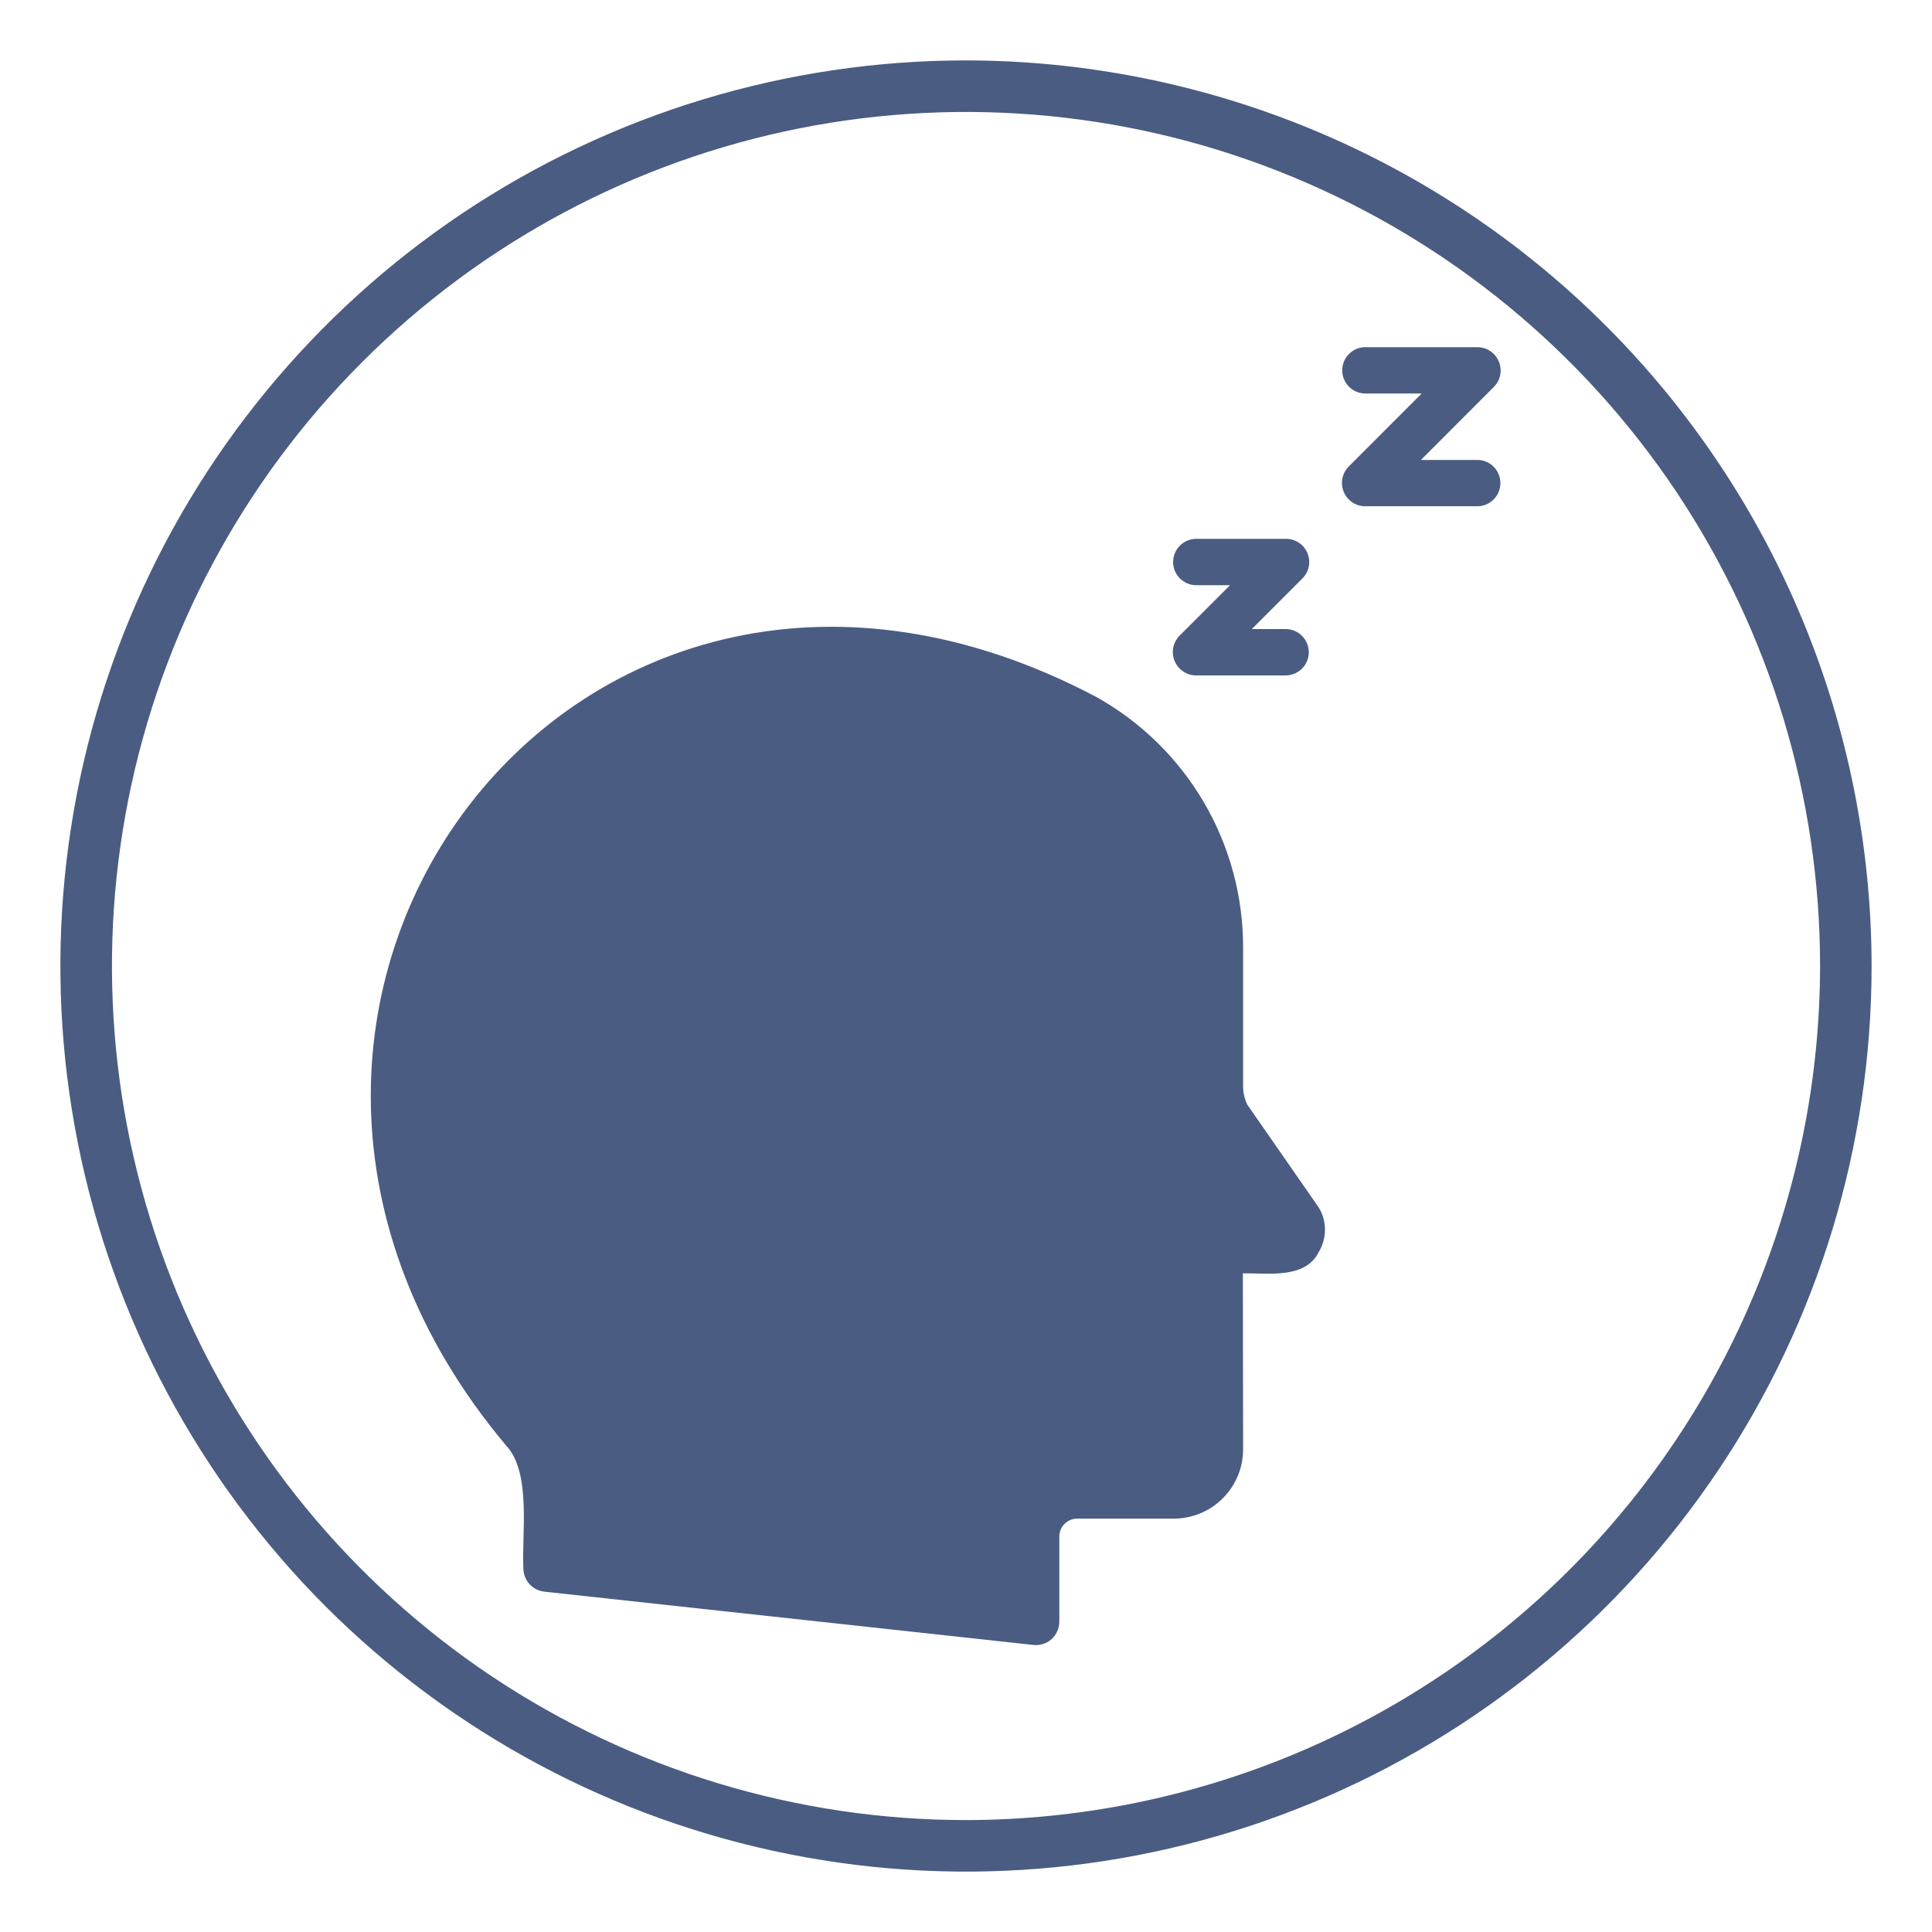
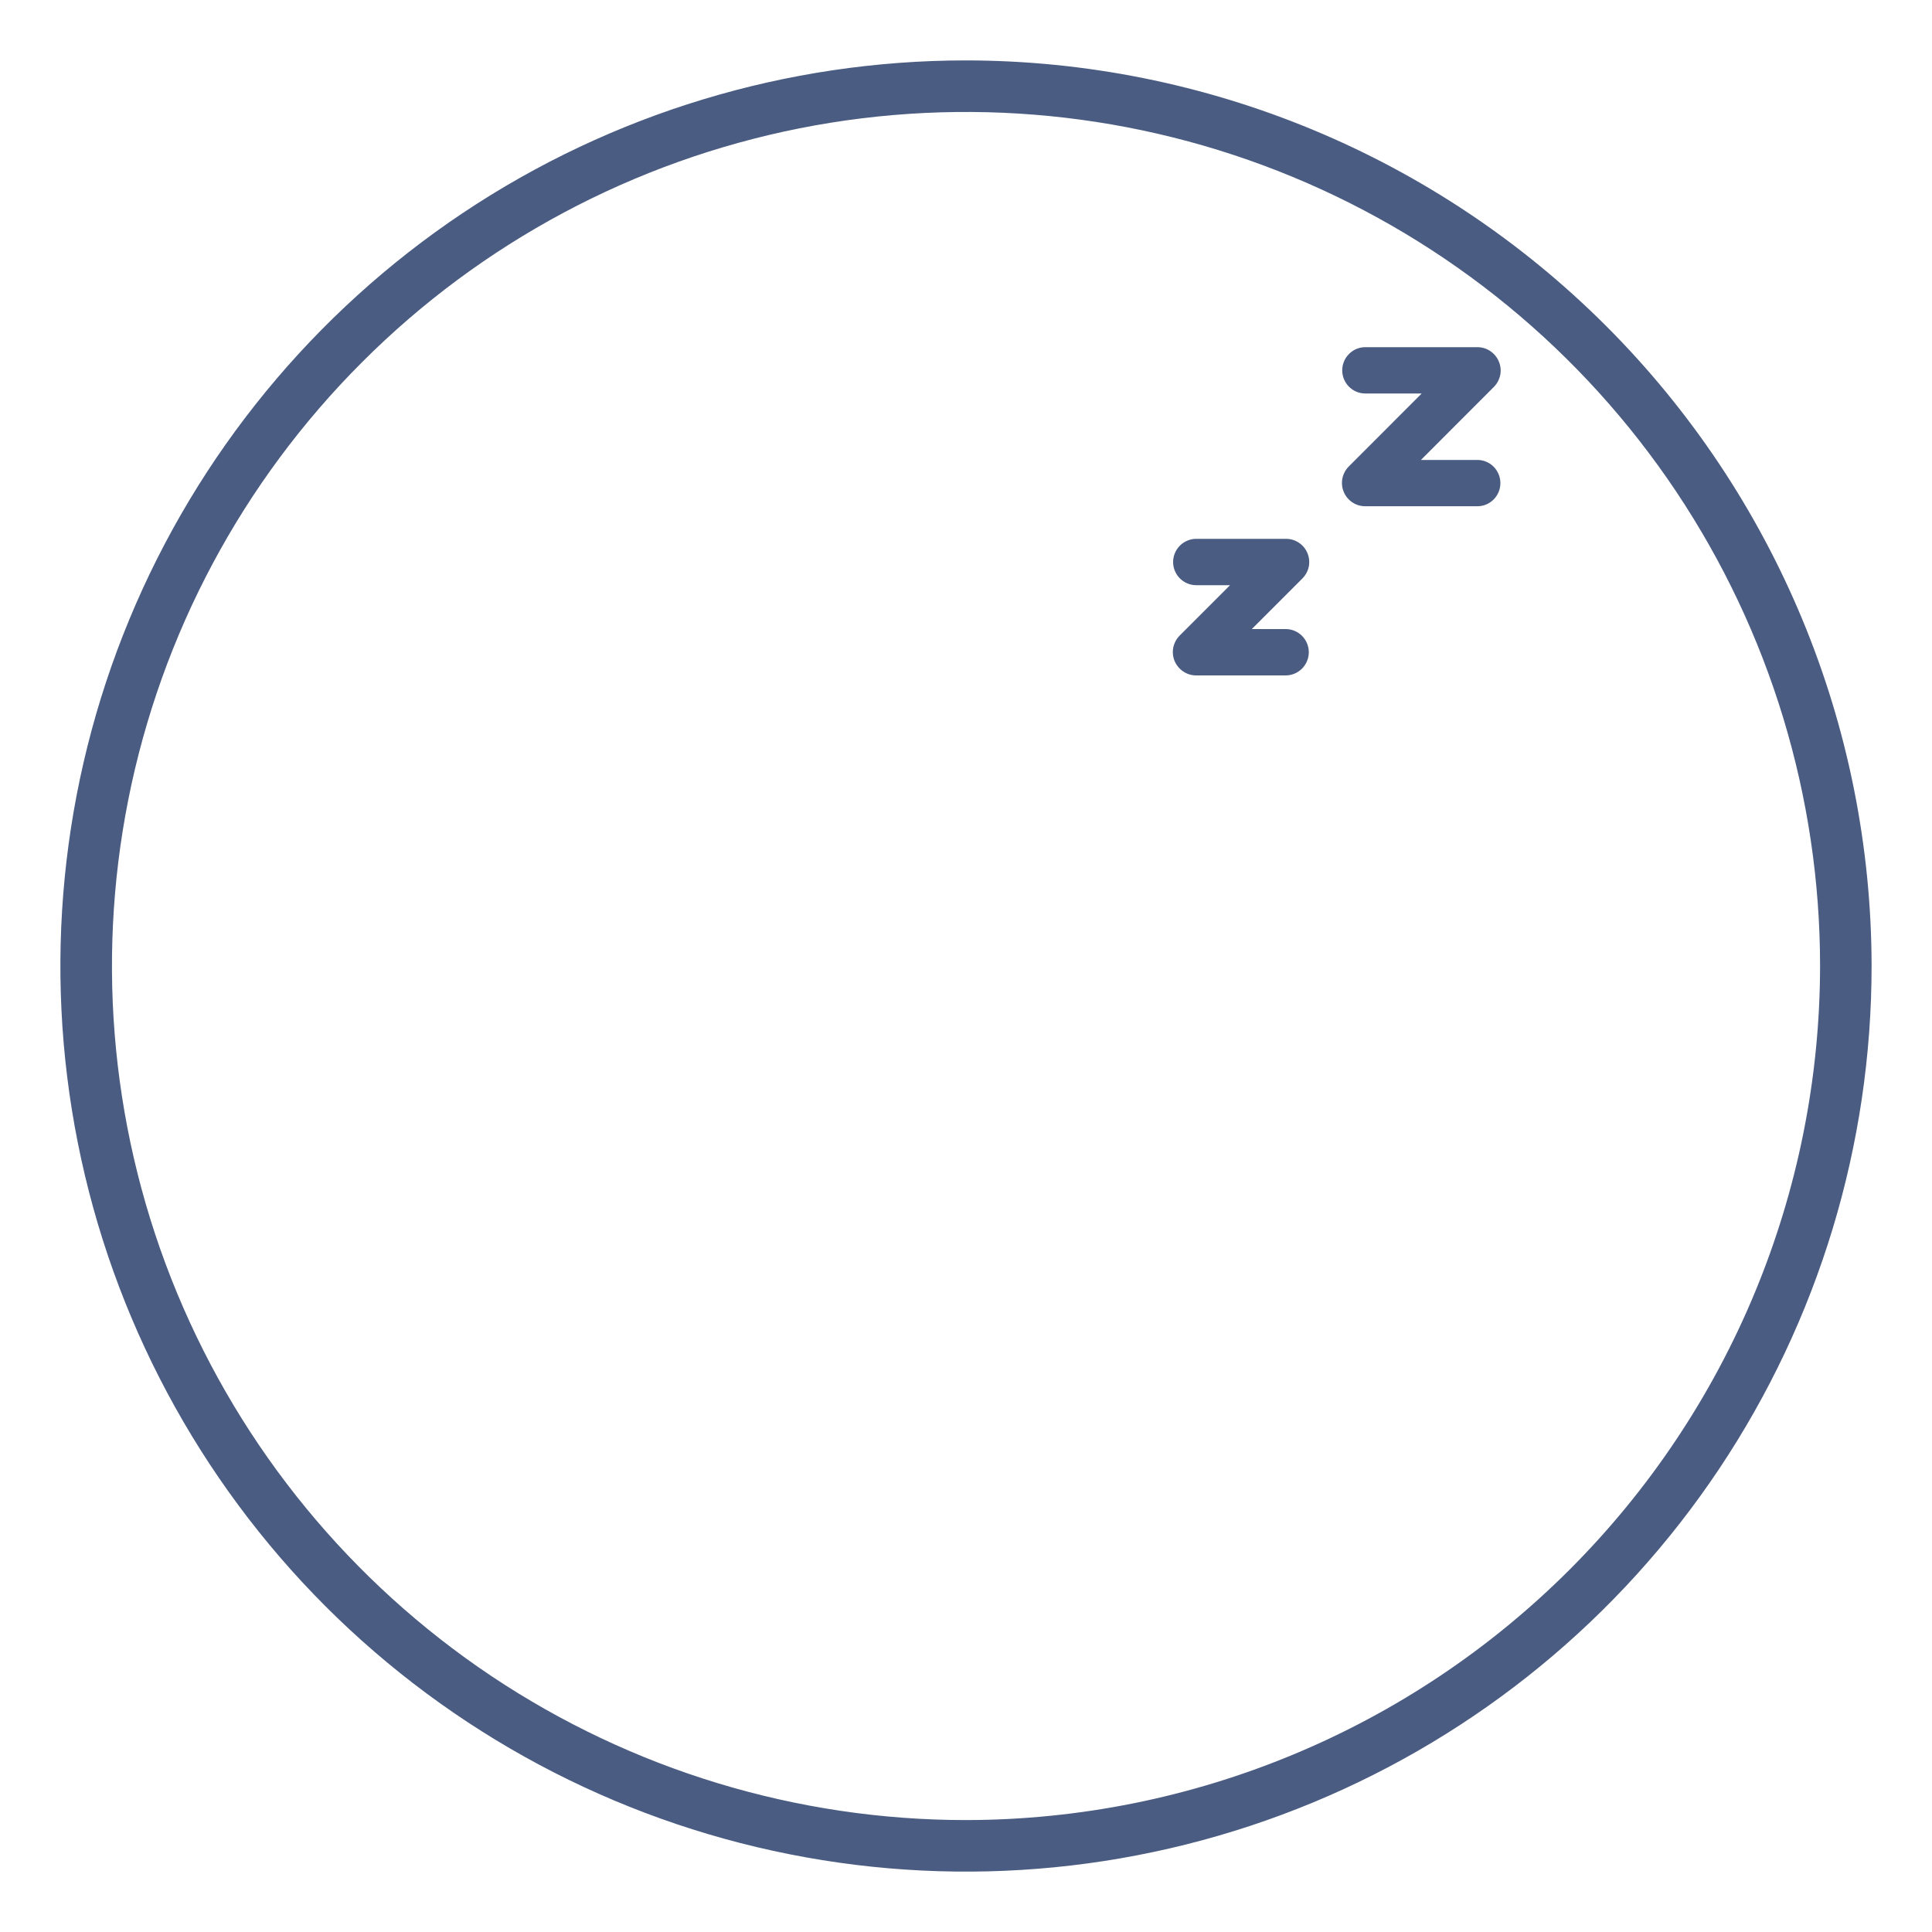
<svg xmlns="http://www.w3.org/2000/svg" fill="none" viewBox="0 0 30 30" height="30" width="30">
  <g clip-path="url(#clip0_221_287)">
-     <path fill="#4A5C82" d="M19.368 17.153C19.324 17.062 19.302 16.962 19.303 16.862V14.731C19.307 13.934 19.098 13.15 18.696 12.462C18.294 11.774 17.714 11.206 17.017 10.819C8.959 6.574 2.178 15.679 7.857 22.444C8.257 22.865 8.098 23.827 8.127 24.355C8.128 24.444 8.161 24.53 8.221 24.597C8.281 24.663 8.362 24.705 8.451 24.715L16.049 25.543C16.099 25.548 16.15 25.543 16.198 25.527C16.246 25.512 16.29 25.487 16.328 25.453C16.365 25.42 16.395 25.379 16.416 25.333C16.437 25.287 16.448 25.237 16.449 25.187V23.858C16.449 23.785 16.478 23.715 16.53 23.663C16.582 23.611 16.652 23.581 16.726 23.581H18.227C18.511 23.581 18.785 23.468 18.986 23.267C19.188 23.066 19.302 22.794 19.303 22.509L19.299 19.773C19.677 19.765 20.262 19.865 20.473 19.449C20.538 19.344 20.573 19.223 20.574 19.099C20.575 18.975 20.541 18.853 20.476 18.748L19.368 17.153Z" />
    <path fill="#4A5C82" d="M18.569 10.488H19.97C20.064 10.486 20.154 10.447 20.22 10.38C20.286 10.312 20.323 10.222 20.323 10.128C20.323 10.034 20.286 9.943 20.22 9.876C20.154 9.808 20.064 9.77 19.97 9.768H19.438L20.224 8.982C20.274 8.931 20.309 8.867 20.323 8.797C20.337 8.727 20.329 8.655 20.302 8.589C20.275 8.524 20.229 8.467 20.17 8.428C20.11 8.388 20.041 8.367 19.97 8.367H18.569C18.474 8.369 18.385 8.408 18.319 8.475C18.253 8.543 18.216 8.633 18.216 8.727C18.216 8.821 18.253 8.912 18.319 8.979C18.385 9.046 18.474 9.085 18.569 9.087H19.1L18.314 9.873C18.265 9.924 18.232 9.988 18.218 10.057C18.205 10.127 18.212 10.199 18.239 10.264C18.267 10.329 18.312 10.385 18.371 10.425C18.429 10.465 18.498 10.487 18.569 10.488Z" />
    <path fill="#4A5C82" d="M23.2 6.005C23.249 5.954 23.282 5.89 23.296 5.821C23.309 5.751 23.302 5.68 23.274 5.614C23.247 5.549 23.202 5.493 23.143 5.453C23.085 5.413 23.016 5.392 22.945 5.391H21.195C21.1 5.392 21.011 5.431 20.945 5.499C20.879 5.566 20.842 5.656 20.842 5.751C20.842 5.845 20.879 5.935 20.945 6.003C21.011 6.07 21.1 6.109 21.195 6.11H22.076L20.94 7.247C20.891 7.298 20.858 7.362 20.844 7.431C20.831 7.501 20.838 7.572 20.866 7.638C20.892 7.703 20.938 7.759 20.997 7.799C21.055 7.839 21.124 7.86 21.195 7.861H22.945C23.04 7.86 23.129 7.821 23.195 7.754C23.261 7.686 23.298 7.596 23.298 7.502C23.298 7.407 23.261 7.317 23.195 7.249C23.129 7.182 23.04 7.143 22.945 7.142H22.064L23.2 6.005Z" />
    <path fill="#4A5C82" d="M15 0.938C12.219 0.938 9.5 1.762 7.187 3.307C4.875 4.853 3.072 7.049 2.008 9.619C0.944 12.188 0.665 15.016 1.208 17.744C1.75 20.471 3.09 22.977 5.056 24.944C7.023 26.91 9.529 28.25 12.257 28.792C14.984 29.335 17.812 29.056 20.381 27.992C22.951 26.928 25.147 25.125 26.692 22.813C28.238 20.5 29.062 17.781 29.062 15C29.058 11.272 27.575 7.697 24.939 5.061C22.303 2.425 18.728 0.942 15 0.938ZM15 28.262C12.377 28.262 9.813 27.484 7.632 26.027C5.451 24.569 3.752 22.498 2.748 20.075C1.744 17.652 1.482 14.985 1.993 12.413C2.505 9.84 3.768 7.477 5.623 5.623C7.477 3.768 9.84 2.505 12.413 1.993C14.985 1.482 17.652 1.744 20.075 2.748C22.498 3.752 24.569 5.451 26.027 7.632C27.484 9.813 28.262 12.377 28.262 15C28.258 18.516 26.859 21.887 24.373 24.373C21.887 26.859 18.516 28.258 15 28.262Z" />
  </g>
  <defs>
    <clipPath id="clip0_221_287">
      <rect fill="white" height="30" width="30" />
    </clipPath>
  </defs>
</svg>